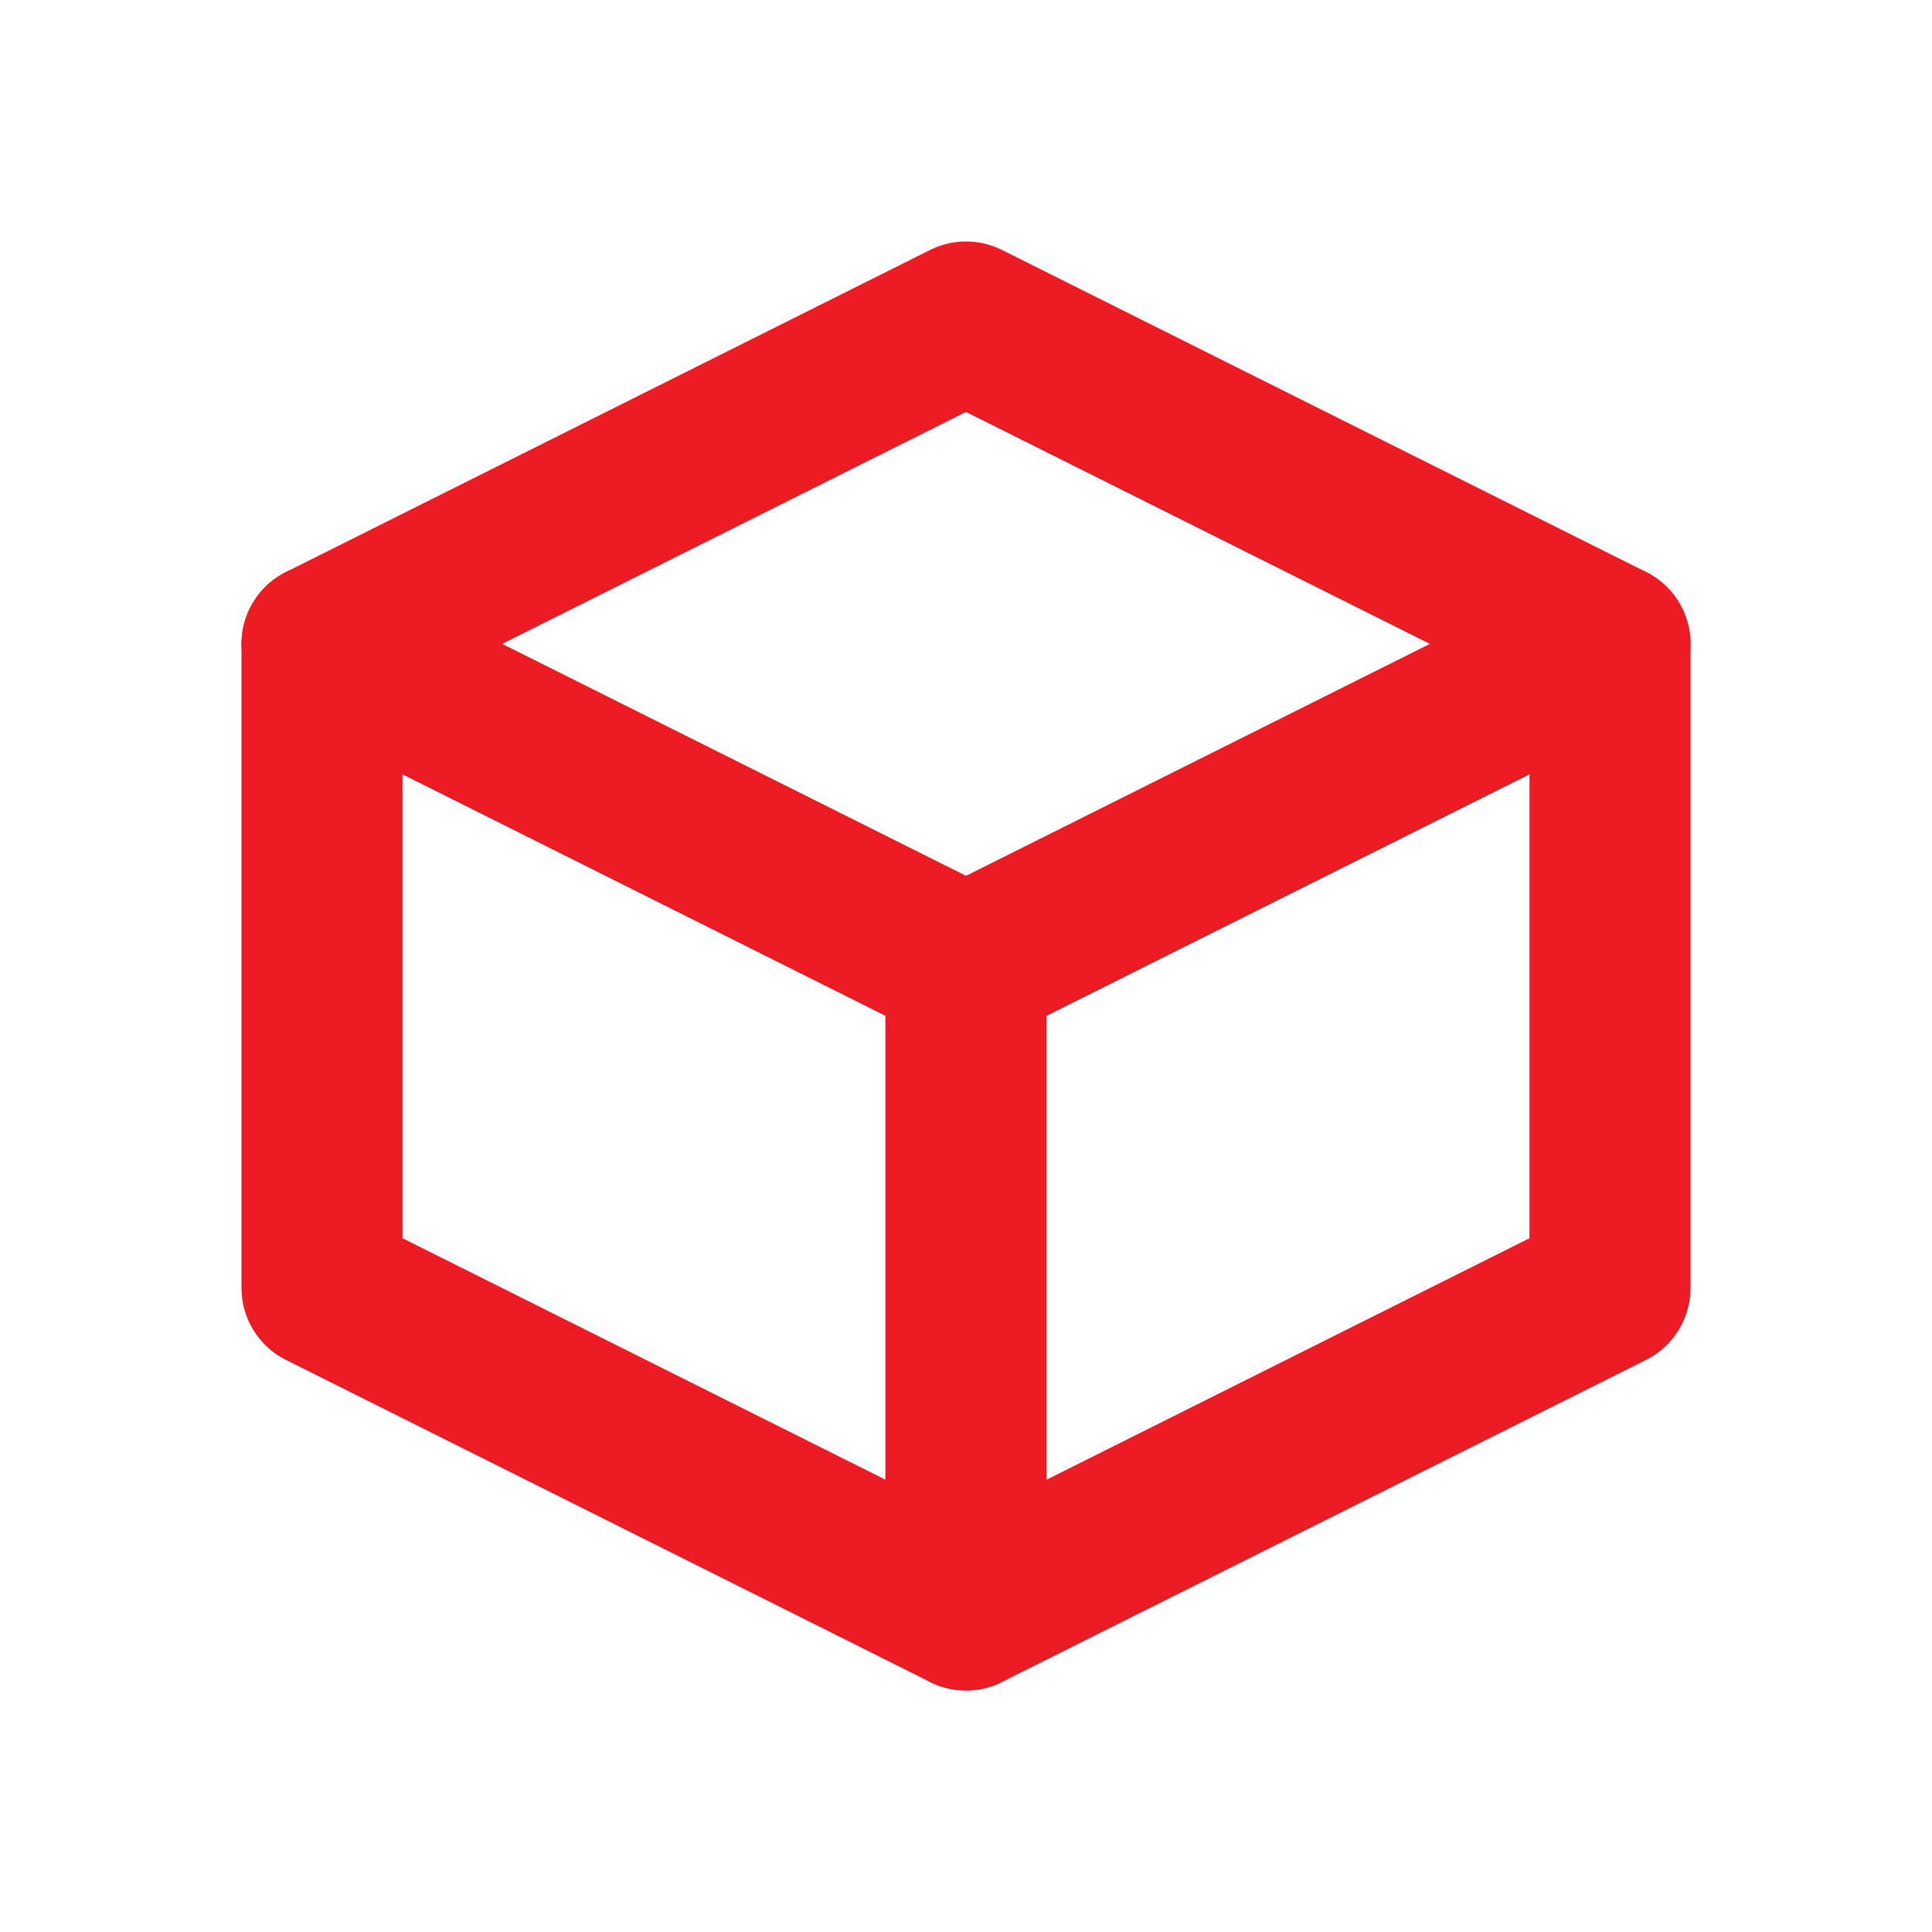
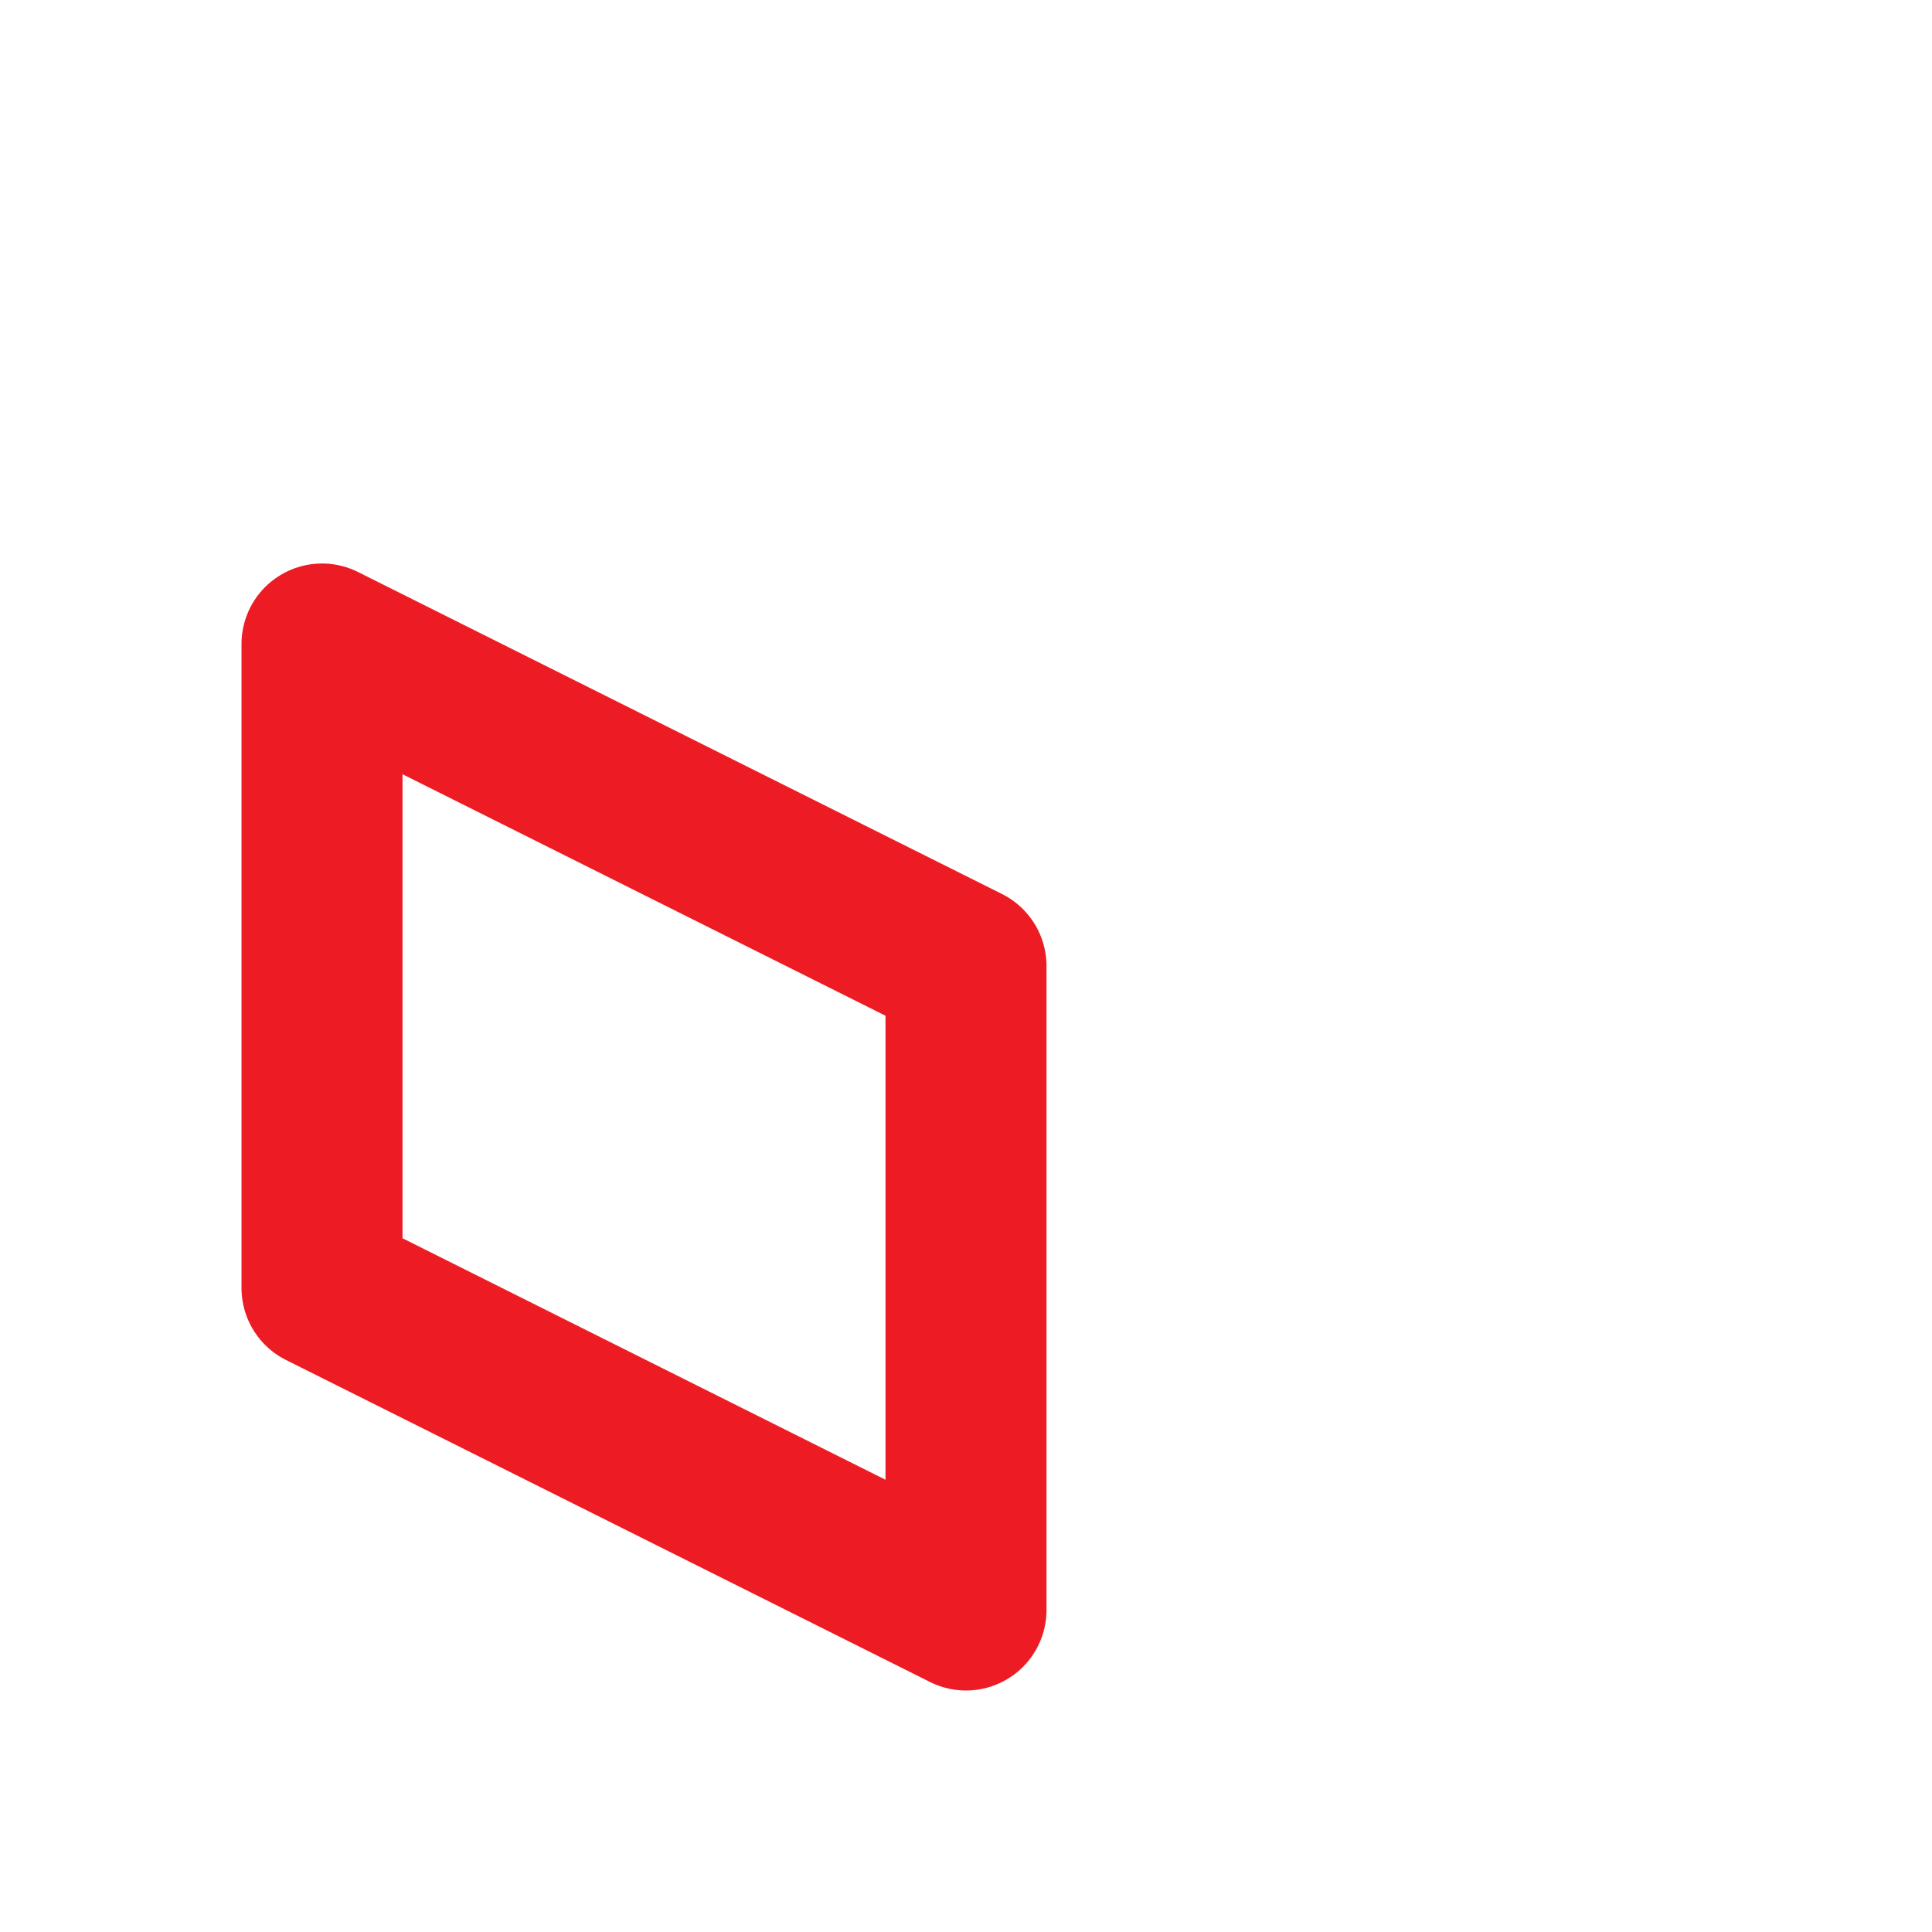
<svg xmlns="http://www.w3.org/2000/svg" width="24" height="24" viewBox="0 0 24 24" fill="none">
  <path d="M4 8L12 12V20L4 16V8Z" stroke="#ED1C24" stroke-width="2" stroke-linejoin="round" />
-   <path d="M12 12L20 8V16L12 20V12Z" stroke="#ED1C24" stroke-width="2" stroke-linejoin="round" />
-   <path d="M12 4L20 8L12 12L4 8L12 4Z" stroke="#ED1C24" stroke-width="2" stroke-linejoin="round" />
</svg>